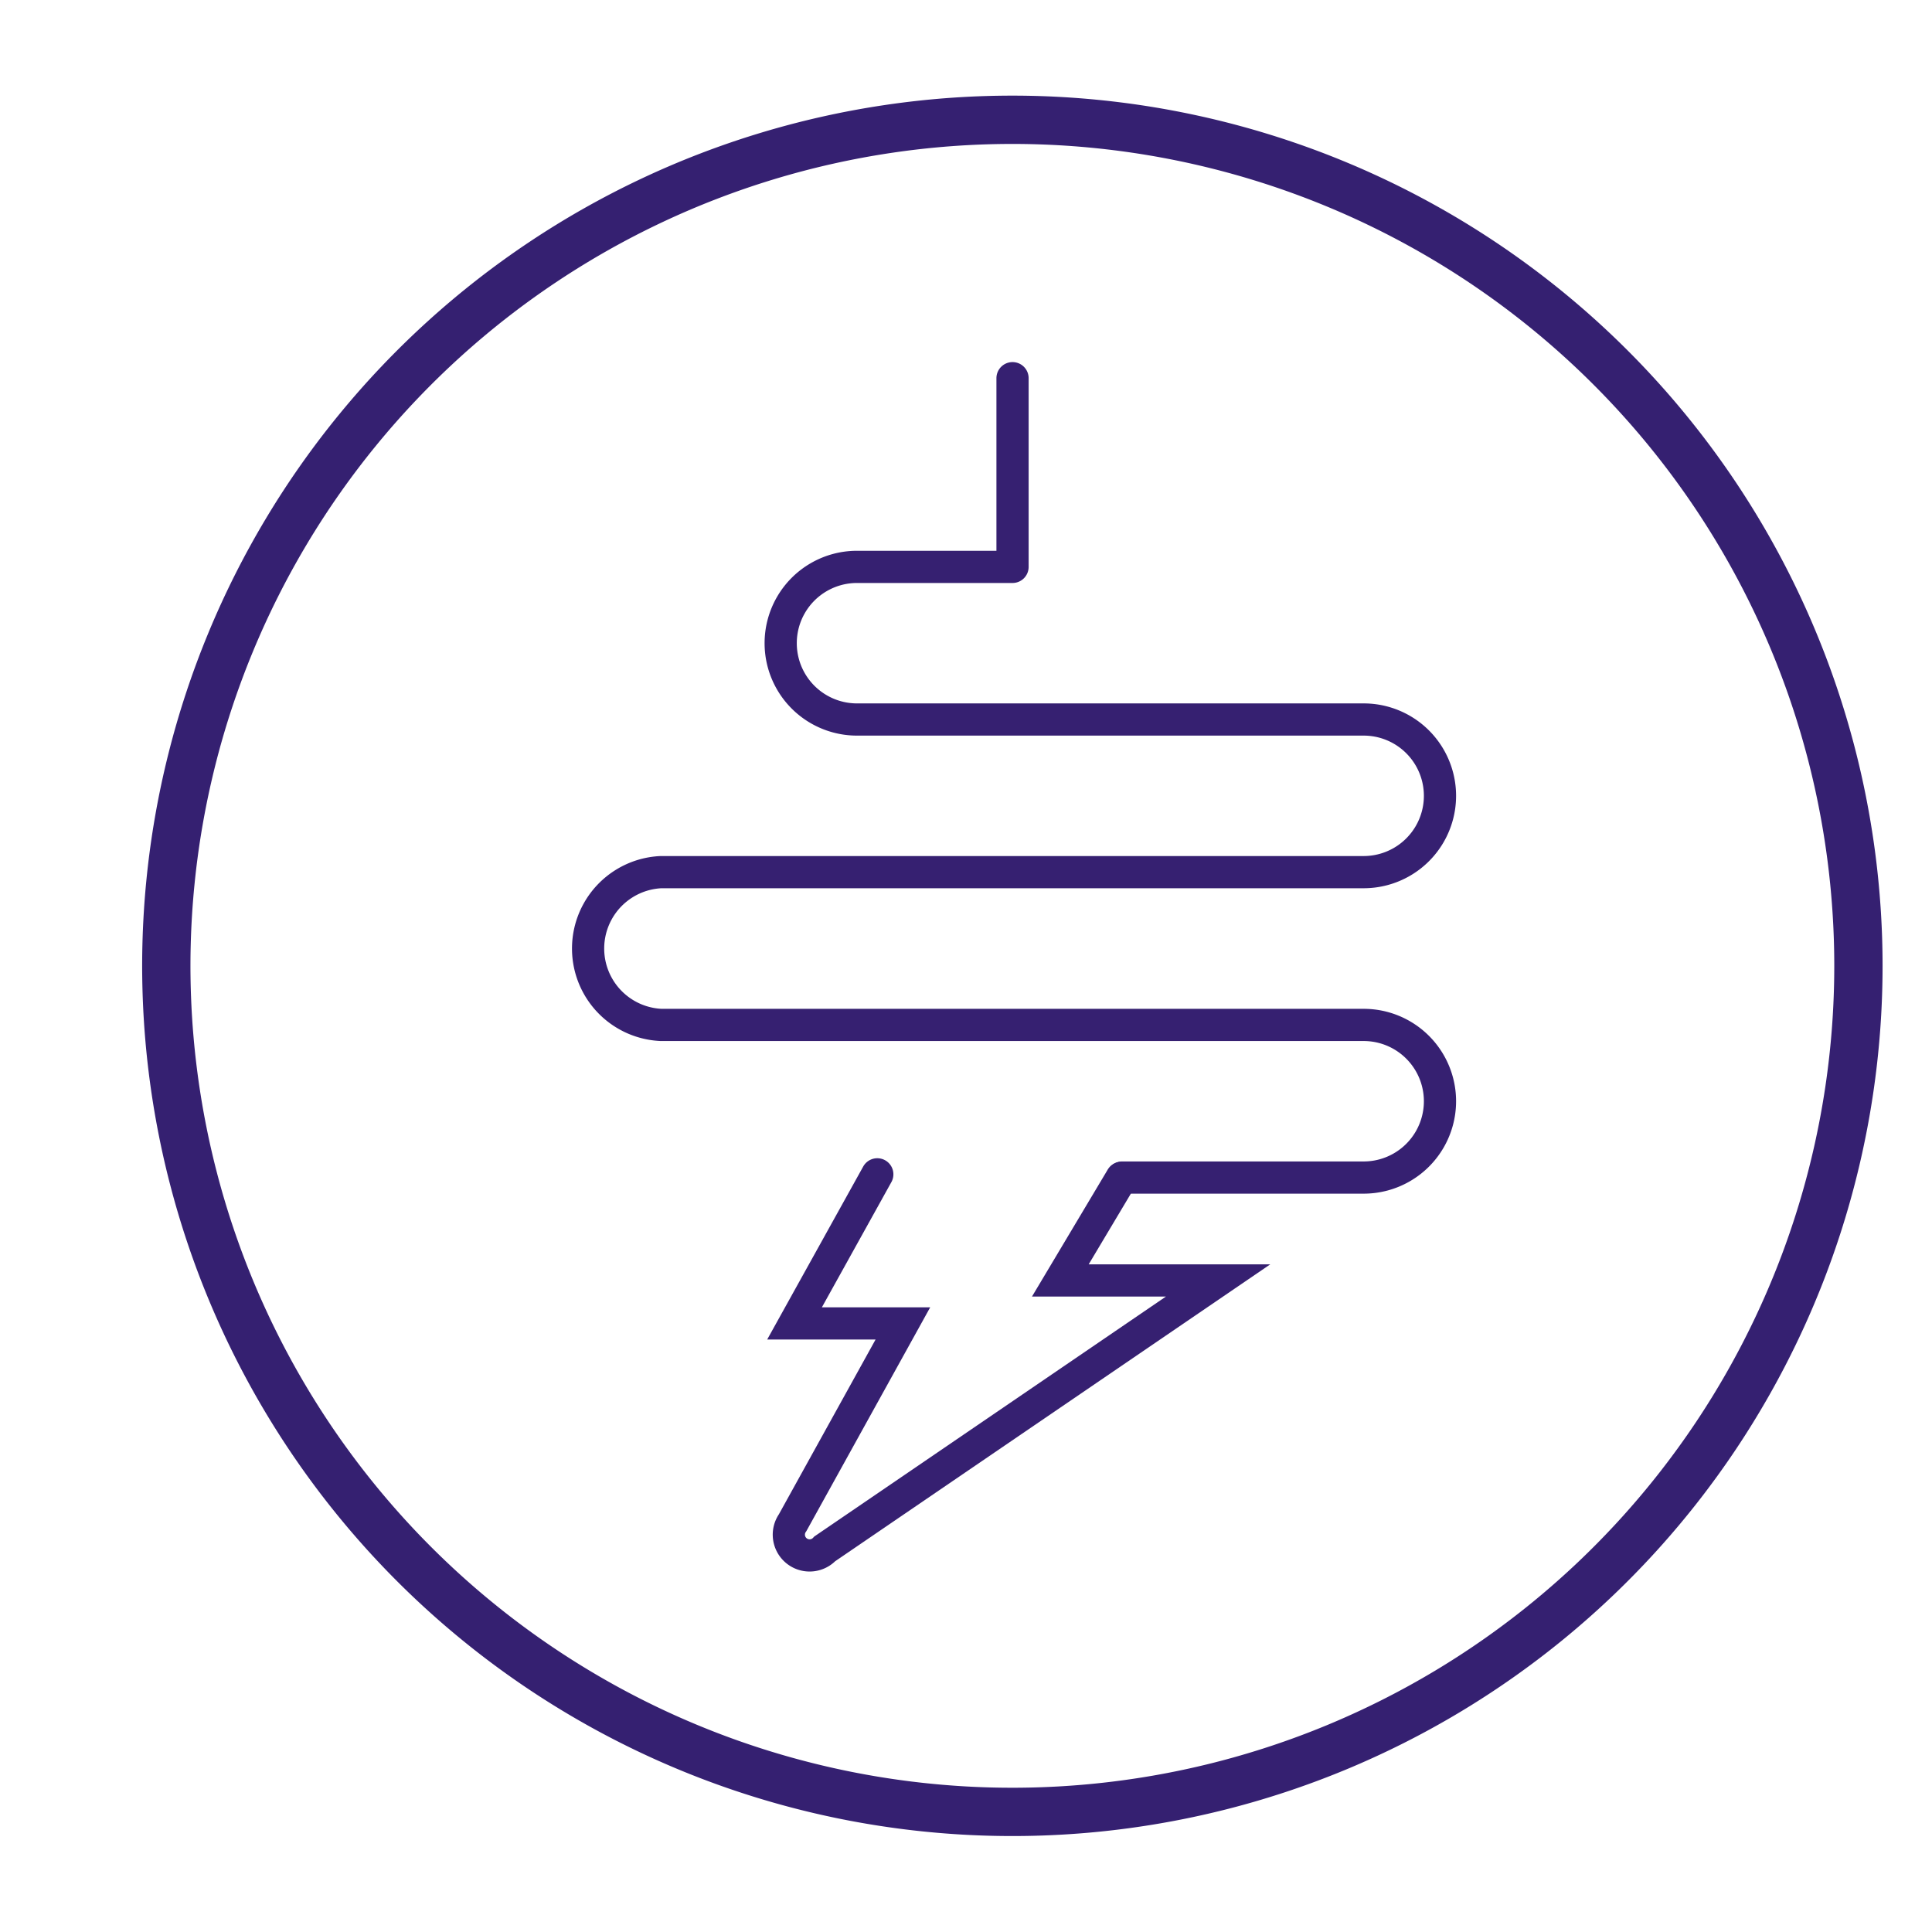
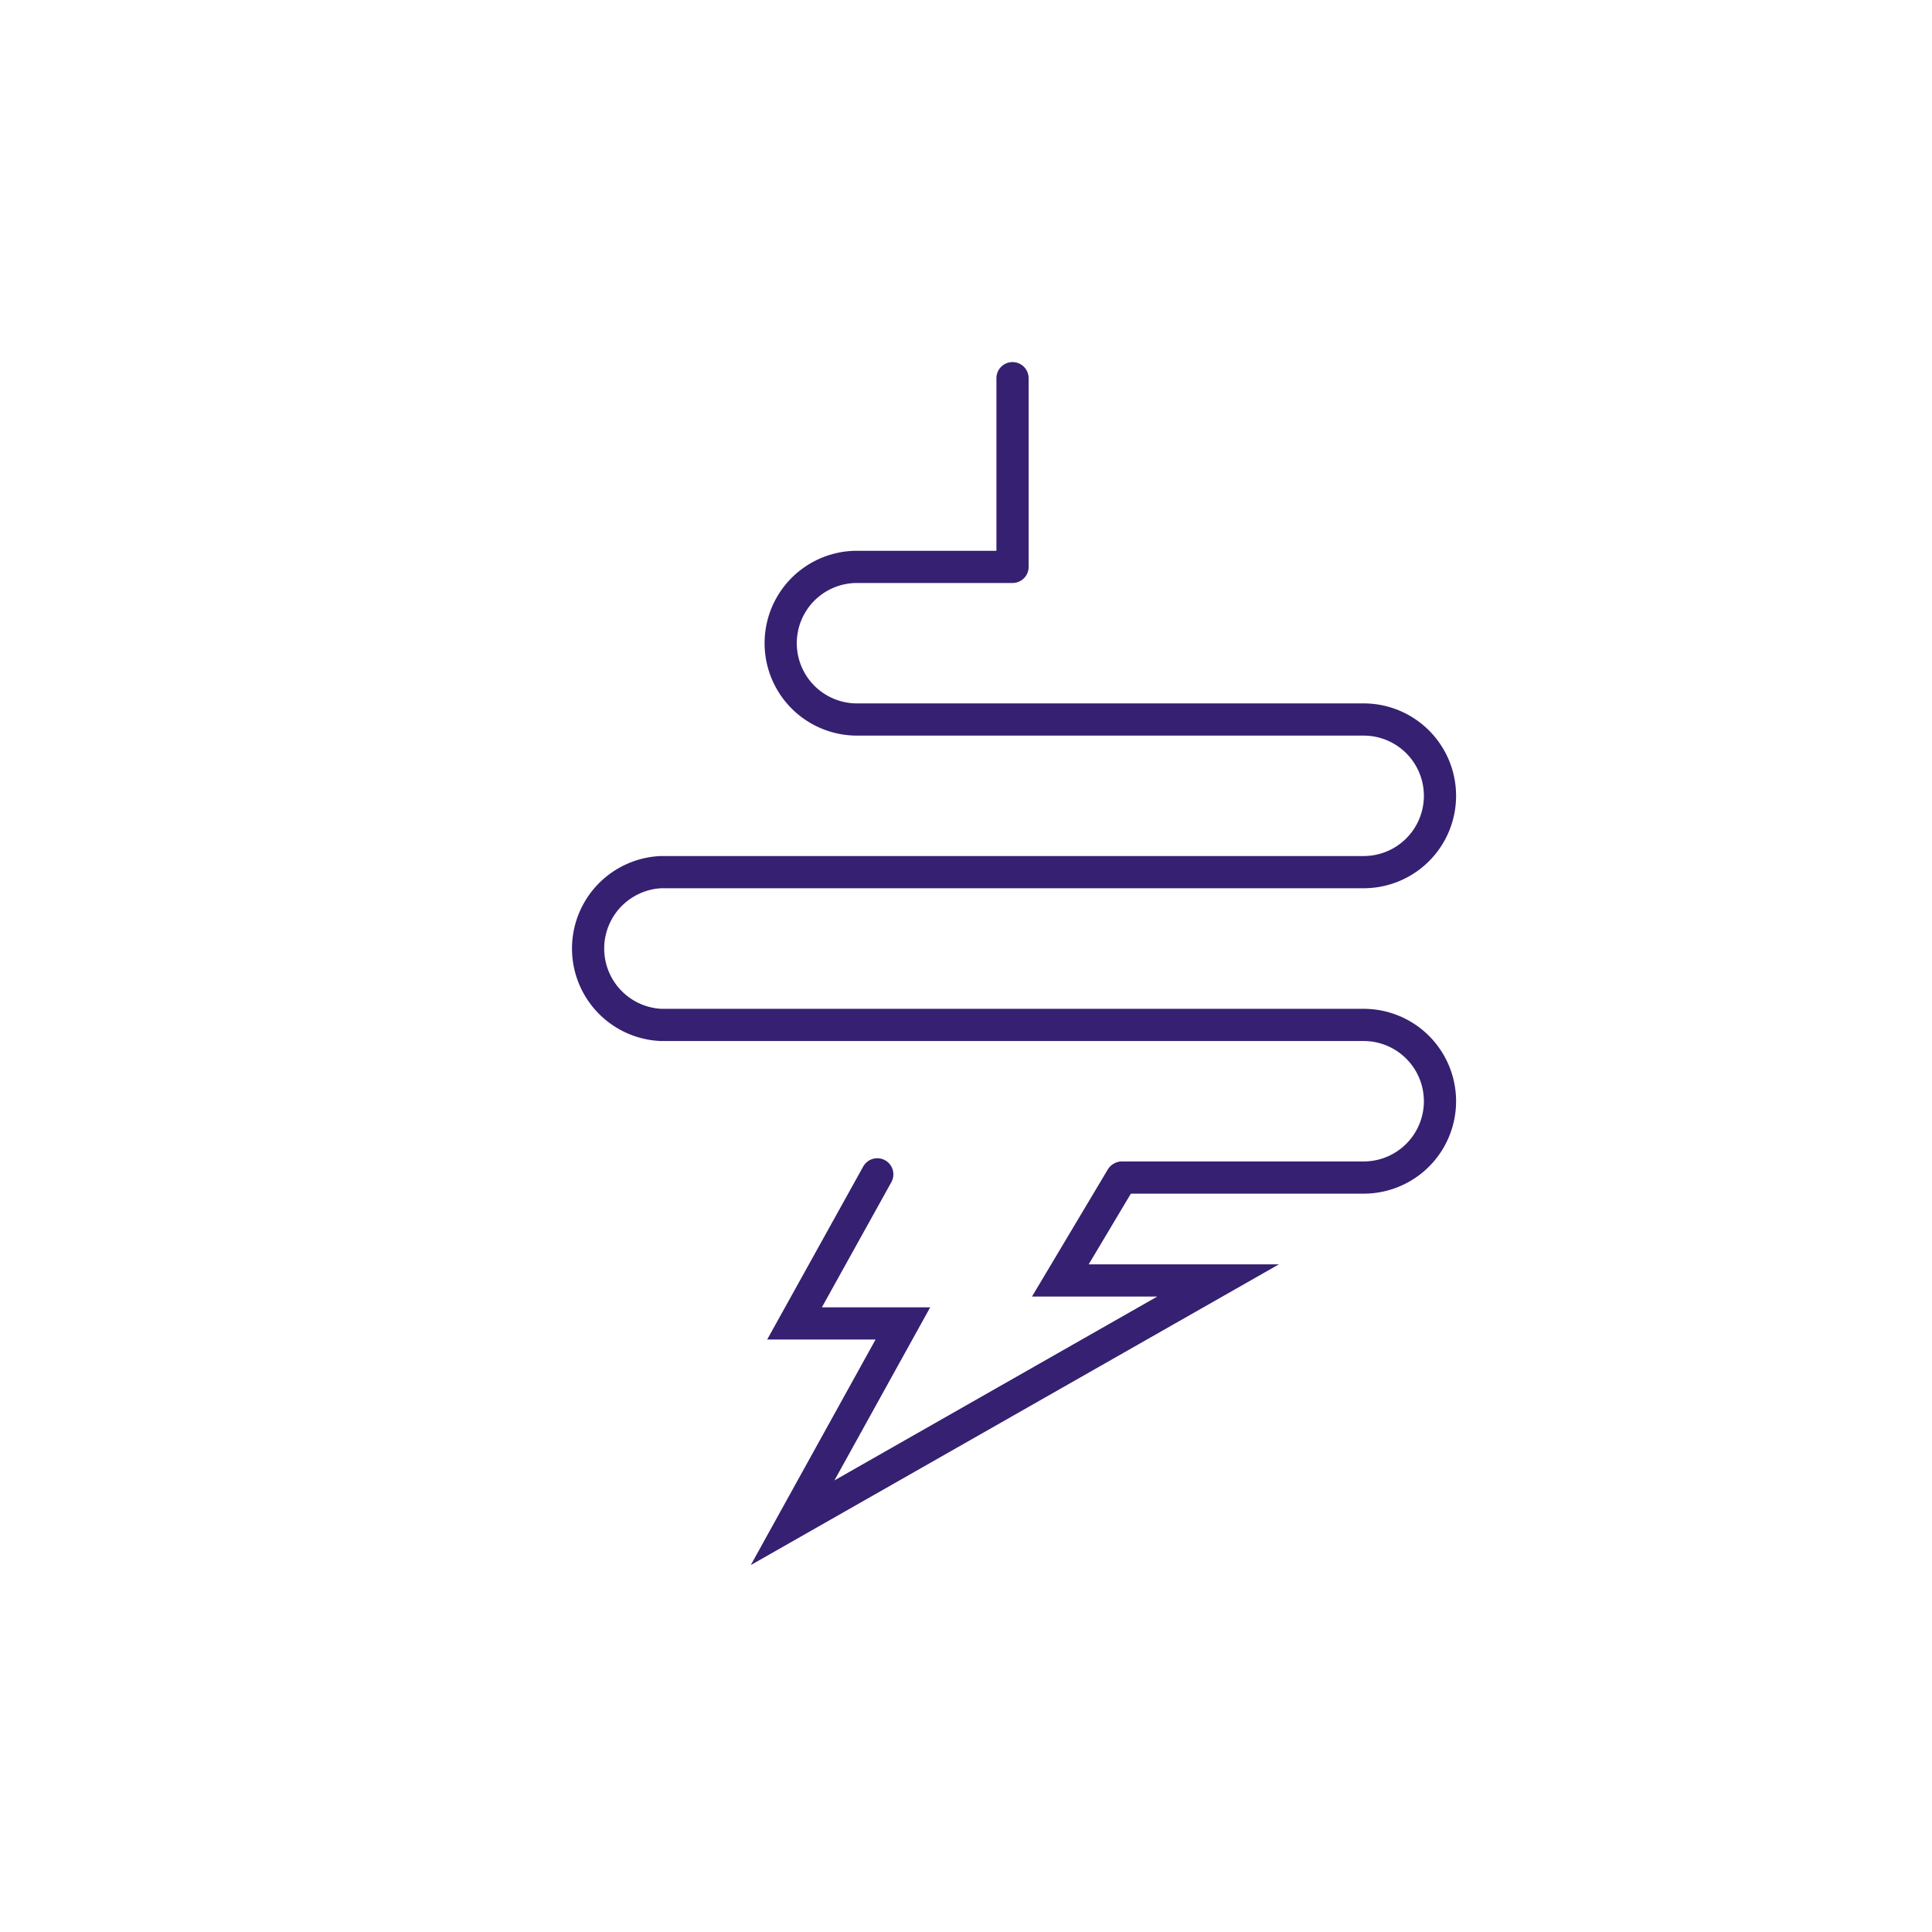
<svg xmlns="http://www.w3.org/2000/svg" id="Ebene_1" data-name="Ebene 1" viewBox="0 0 120 120">
  <defs>
    <style>.cls-1,.cls-2,.cls-3{fill:none;stroke-linecap:round;}.cls-1,.cls-2{stroke:#362071;stroke-width:2px;}.cls-1,.cls-3{stroke-linejoin:round;}.cls-2{stroke-miterlimit:10;}.cls-3{stroke:#352071;stroke-width:3px;}</style>
  </defs>
  <path class="cls-1" d="M62.89,23.49V35.21H53.23a4.74,4.74,0,0,0,0,9.48H84.7a4.74,4.74,0,0,1,0,9.48H41.06a4.75,4.75,0,0,0,0,9.49H84.7a4.74,4.74,0,0,1,0,9.48h-15" />
-   <path class="cls-2" d="M54.49,72.94,49.35,82.2h6.73L49.23,94.58a1.29,1.29,0,0,0,2,1.62L75.66,79.53h-9.8l3.8-6.37" />
-   <path class="cls-3" d="M115.43,60A52.55,52.55,0,1,1,62.88,7.44,52.55,52.55,0,0,1,115.43,60Z" />
+   <path class="cls-2" d="M54.49,72.94,49.35,82.2h6.73L49.23,94.58L75.66,79.53h-9.8l3.8-6.37" />
</svg>